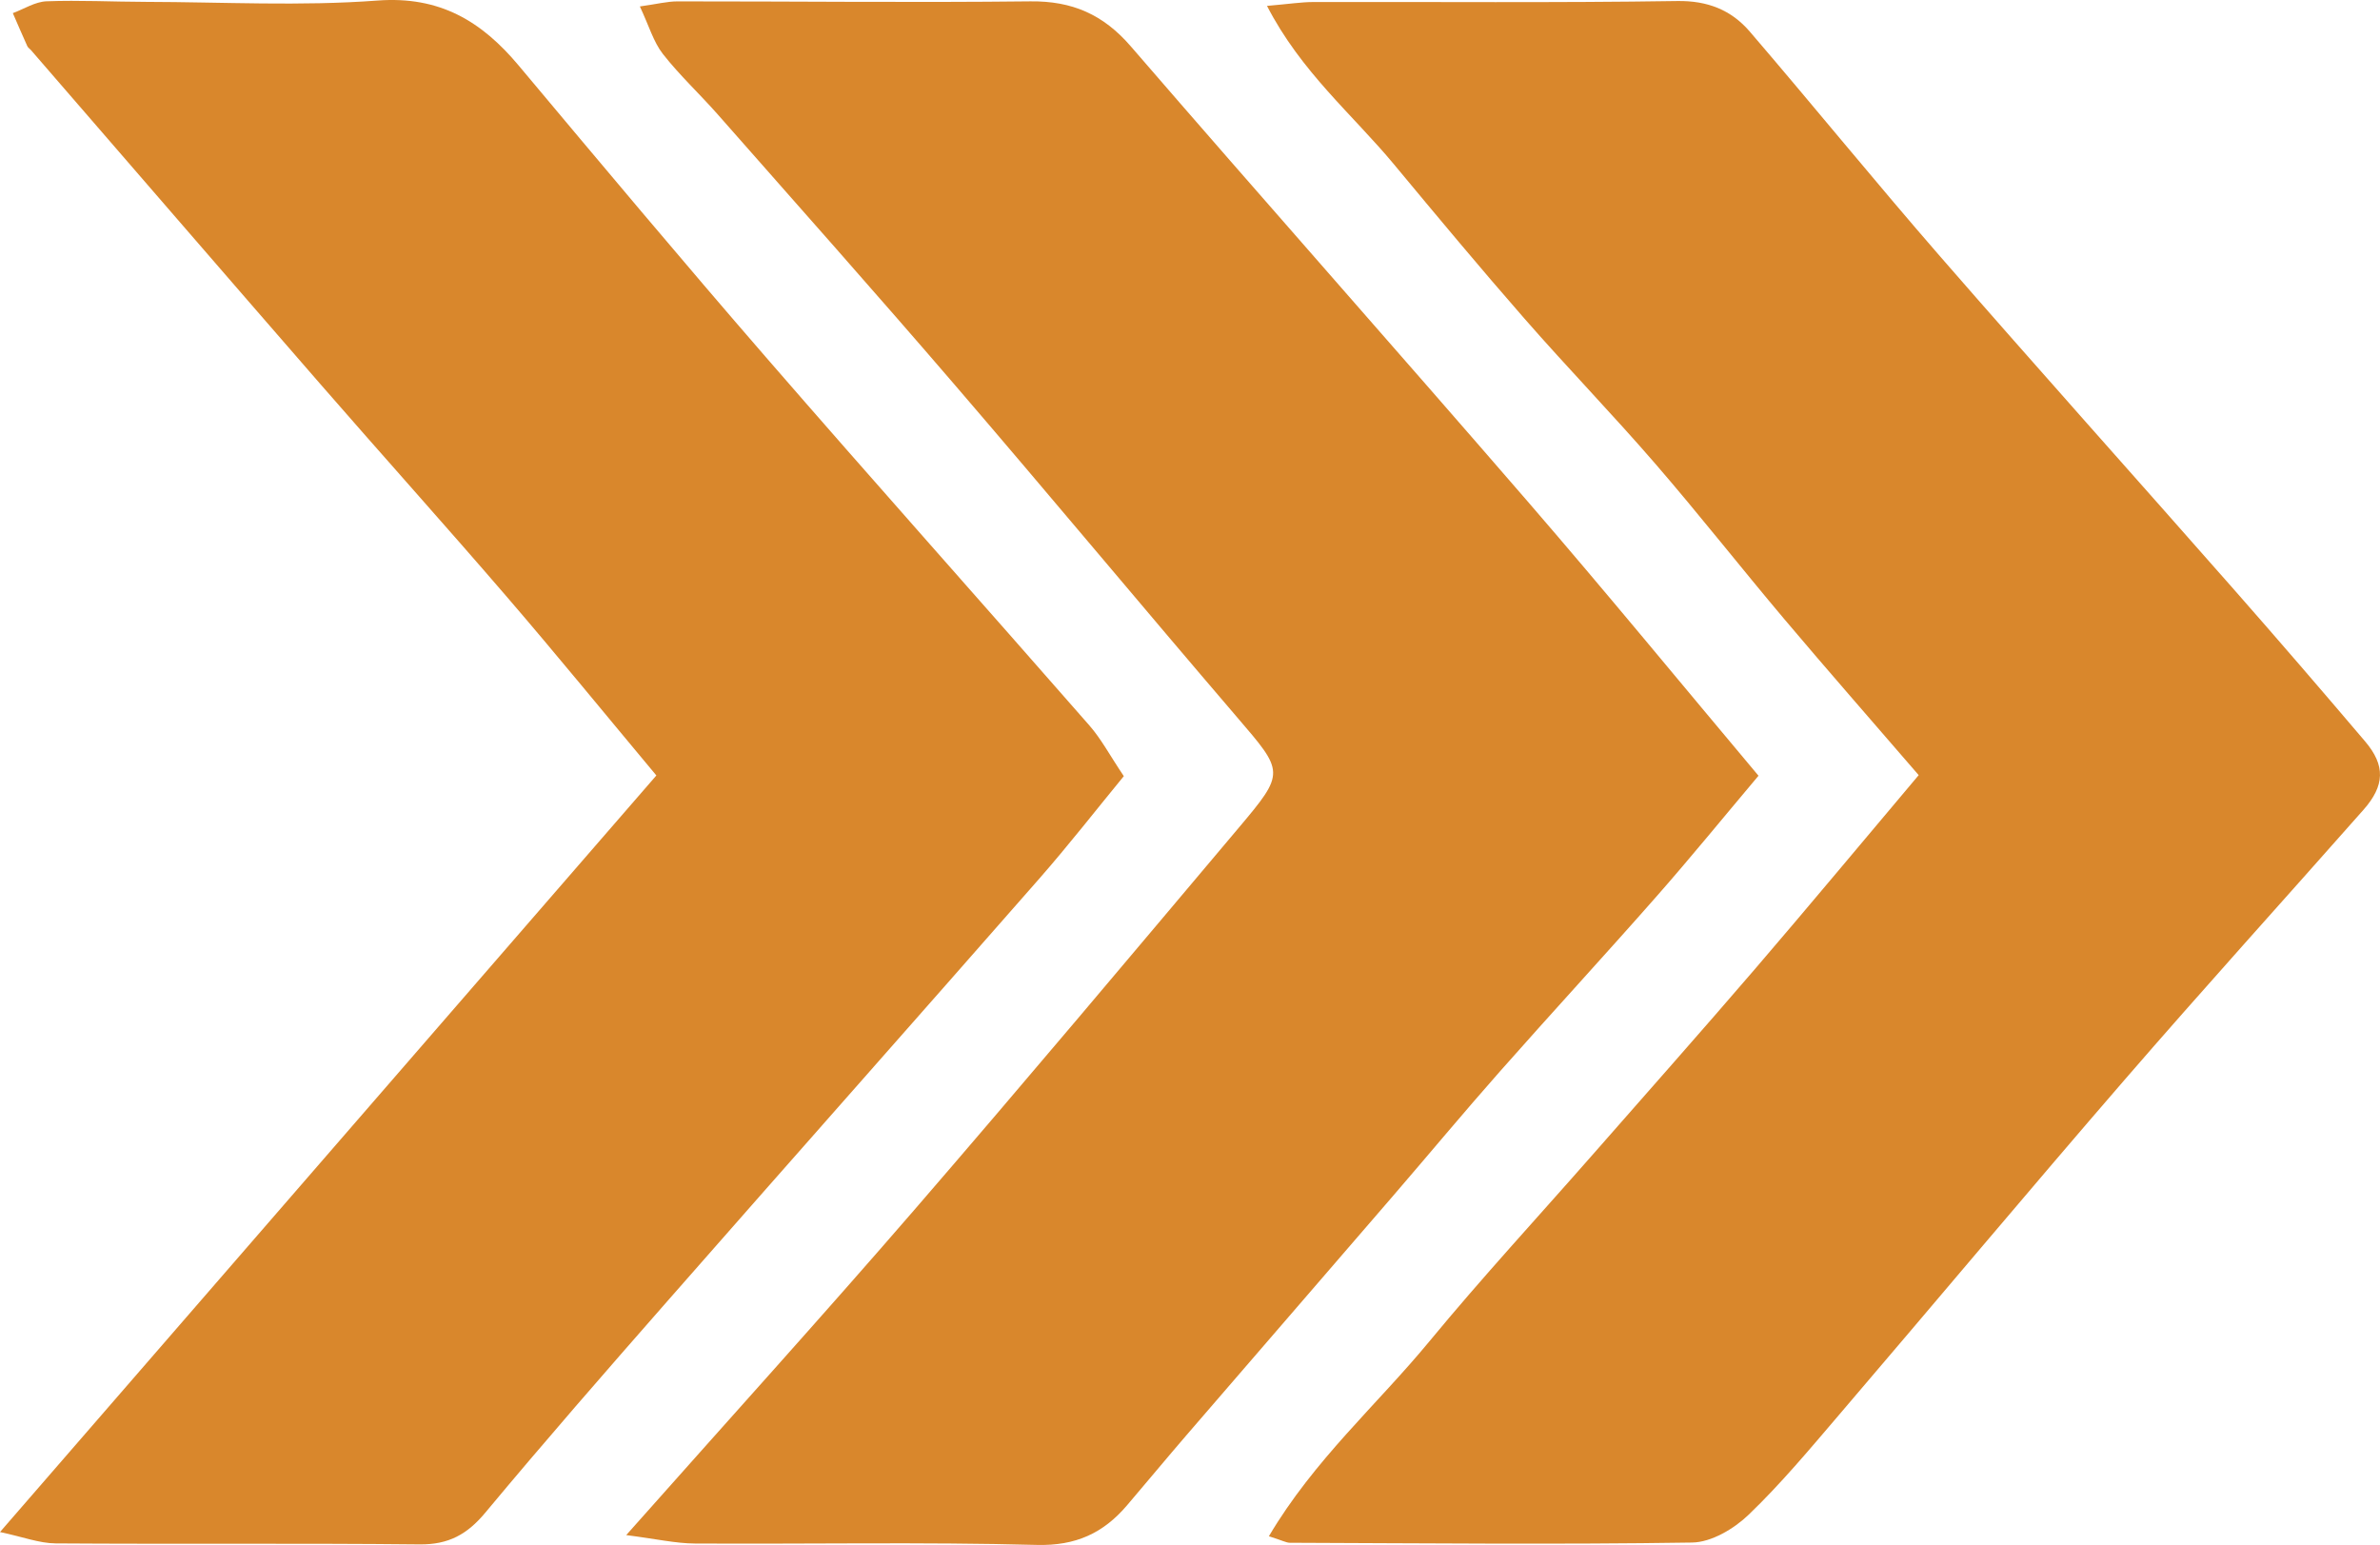
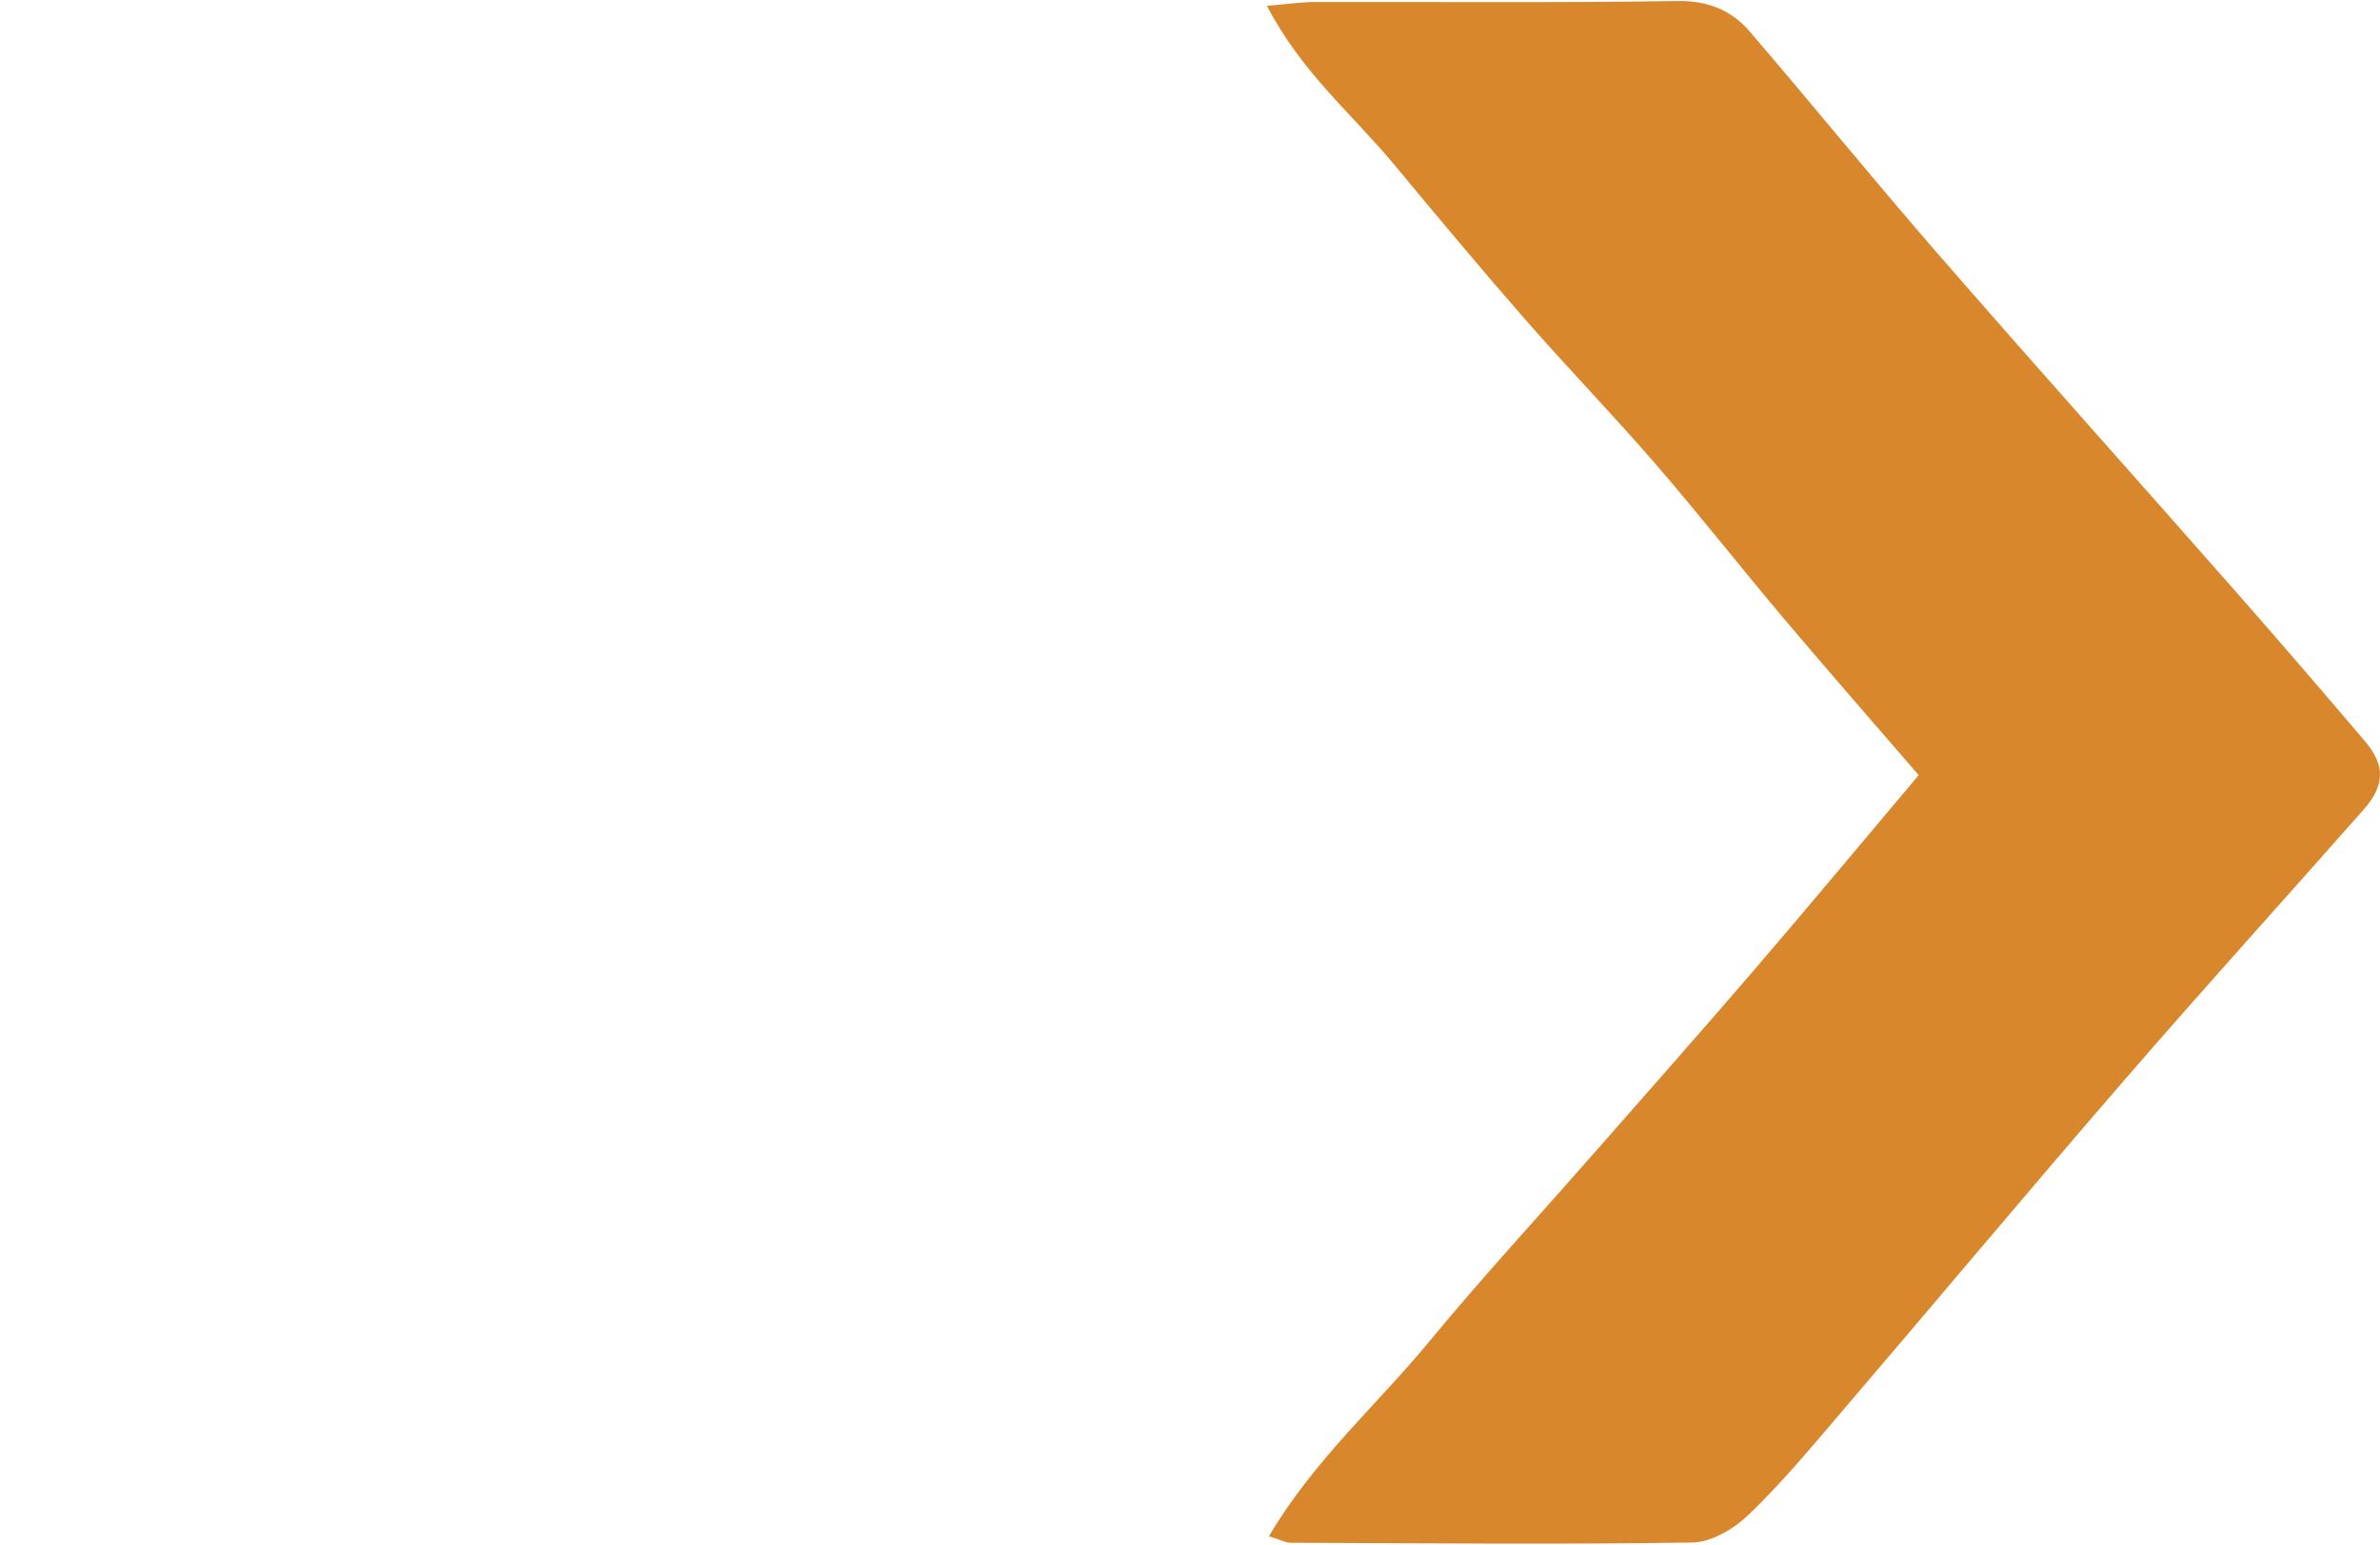
<svg xmlns="http://www.w3.org/2000/svg" version="1.1" id="分離模式" x="0px" y="0px" width="465.479px" height="302.184px" viewBox="0 0 465.479 302.184" enable-background="new 0 0 465.479 302.184" xml:space="preserve">
  <g>
    <path fill="#D9872C" d="M248.168,300.476c8.847-14.944,21.167-25.726,31.396-38.124c10.3-12.483,21.3-24.39,31.977-36.563   c10.55-12.03,21.168-24.004,31.594-36.14c10.595-12.336,20.992-24.841,32.122-38.039c-9.217-10.686-17.833-20.508-26.261-30.492   c-8.496-10.066-16.629-20.441-25.241-30.404c-8.319-9.621-17.184-18.77-25.557-28.346c-8.678-9.924-17.12-20.058-25.543-30.199   c-8.11-9.768-18.182-18.078-24.854-31.018c4.337-0.373,6.708-0.75,9.08-0.755c23.723-0.05,47.449,0.17,71.167-0.194   c5.986-0.091,10.581,1.784,14.19,5.992c12.502,14.567,24.611,29.476,37.212,43.957c19.032,21.869,38.385,43.458,57.535,65.226   c8.62,9.799,17.134,19.691,25.585,29.636c3.995,4.701,3.863,8.639-0.324,13.38c-15.571,17.636-31.372,35.071-46.764,52.861   c-18.783,21.708-37.204,43.729-55.86,65.547c-5.7,6.665-11.341,13.442-17.655,19.494c-2.854,2.735-7.264,5.354-11.007,5.411   c-26.23,0.405-52.47,0.135-78.706,0.044C251.571,301.747,250.89,301.342,248.168,300.476z" />
-     <path fill="#D9872C" d="M0,299.653c43.553-50.207,85.812-98.918,128.371-147.979c-10.031-12.01-19.479-23.595-29.227-34.922   c-12.01-13.954-24.324-27.644-36.408-41.536C43.802,53.453,24.952,31.615,6.064,9.811C5.83,9.54,5.479,9.332,5.34,9.024   c-0.967-2.142-1.892-4.3-2.83-6.454C4.703,1.76,6.872,0.339,9.092,0.254c6.461-0.245,12.942,0.098,19.415,0.112   C43.619,0.4,58.794,1.237,73.821,0.107C86-0.807,94.174,4.142,101.438,12.812c16.019,19.115,32.037,38.235,48.376,57.074   c20.934,24.134,42.217,47.966,63.253,72.012c2.309,2.64,3.988,5.831,6.727,9.91c-5.311,6.46-10.729,13.425-16.535,20.05   c-24.249,27.665-48.656,55.19-72.918,82.844c-11.942,13.611-23.849,27.262-35.435,41.172c-3.533,4.242-7.187,6.25-12.796,6.192   c-23.744-0.245-47.491-0.028-71.237-0.194C7.681,301.85,4.497,300.608,0,299.653z" />
-     <path fill="#D9872C" d="M122.475,300.252c20.159-22.718,38.483-42.944,56.329-63.587c21.368-24.716,42.379-49.742,63.438-74.726   c9.215-10.931,8.928-10.891-0.398-21.774c-18.467-21.552-36.615-43.374-55.117-64.896c-15.279-17.774-30.858-35.291-46.347-52.883   c-3.521-4-7.464-7.652-10.737-11.836c-1.834-2.344-2.694-5.45-4.498-9.288c3.363-0.472,5.353-0.99,7.342-0.991   c23.017-0.012,46.035,0.254,69.049-0.006c8.16-0.091,14.239,2.566,19.607,8.779c25.818,29.882,52.031,59.423,77.861,89.294   c15.073,17.43,29.691,35.254,44.923,53.39c-6.844,8.124-13.251,15.996-19.948,23.611c-10.114,11.501-20.5,22.762-30.639,34.24   c-7.059,7.991-13.877,16.194-20.84,24.272c-13.441,15.593-26.919,31.156-40.361,46.752c-3.947,4.58-7.804,9.239-11.727,13.839   c-4.626,5.426-10.012,7.932-17.643,7.73c-22.282-0.589-44.591-0.145-66.889-0.274C132.145,301.877,128.415,301.011,122.475,300.252   z" />
  </g>
</svg>